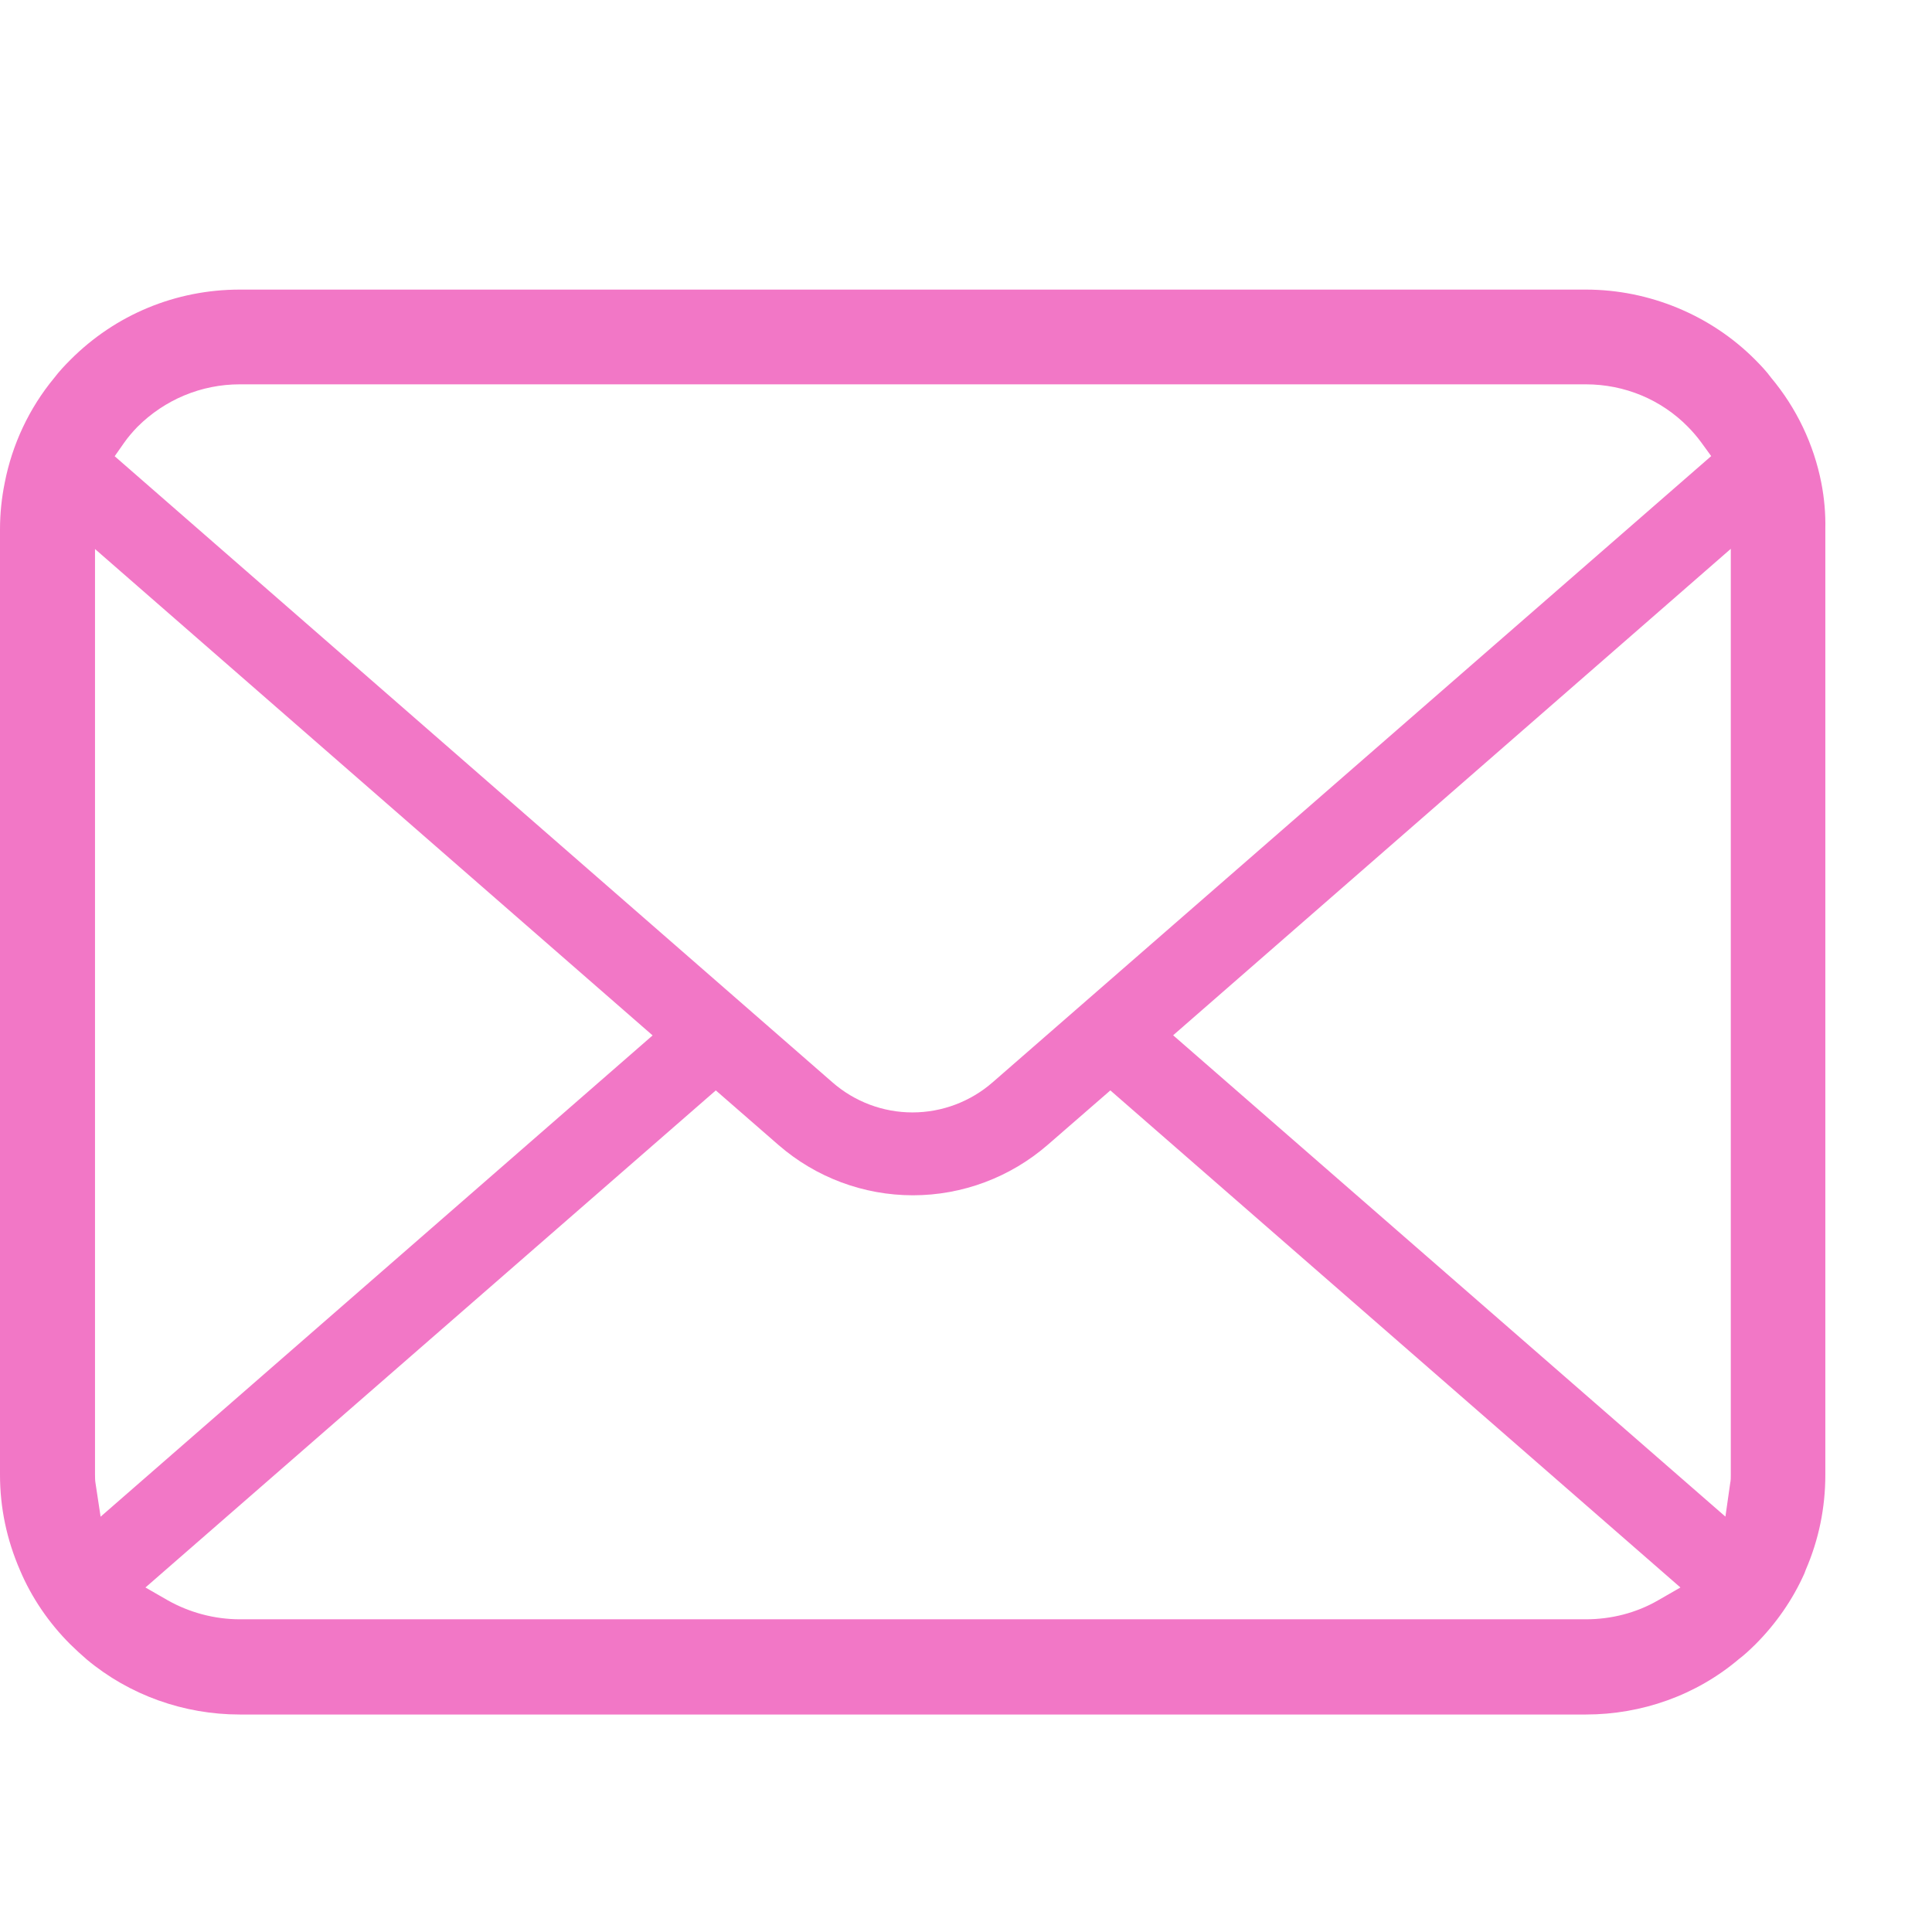
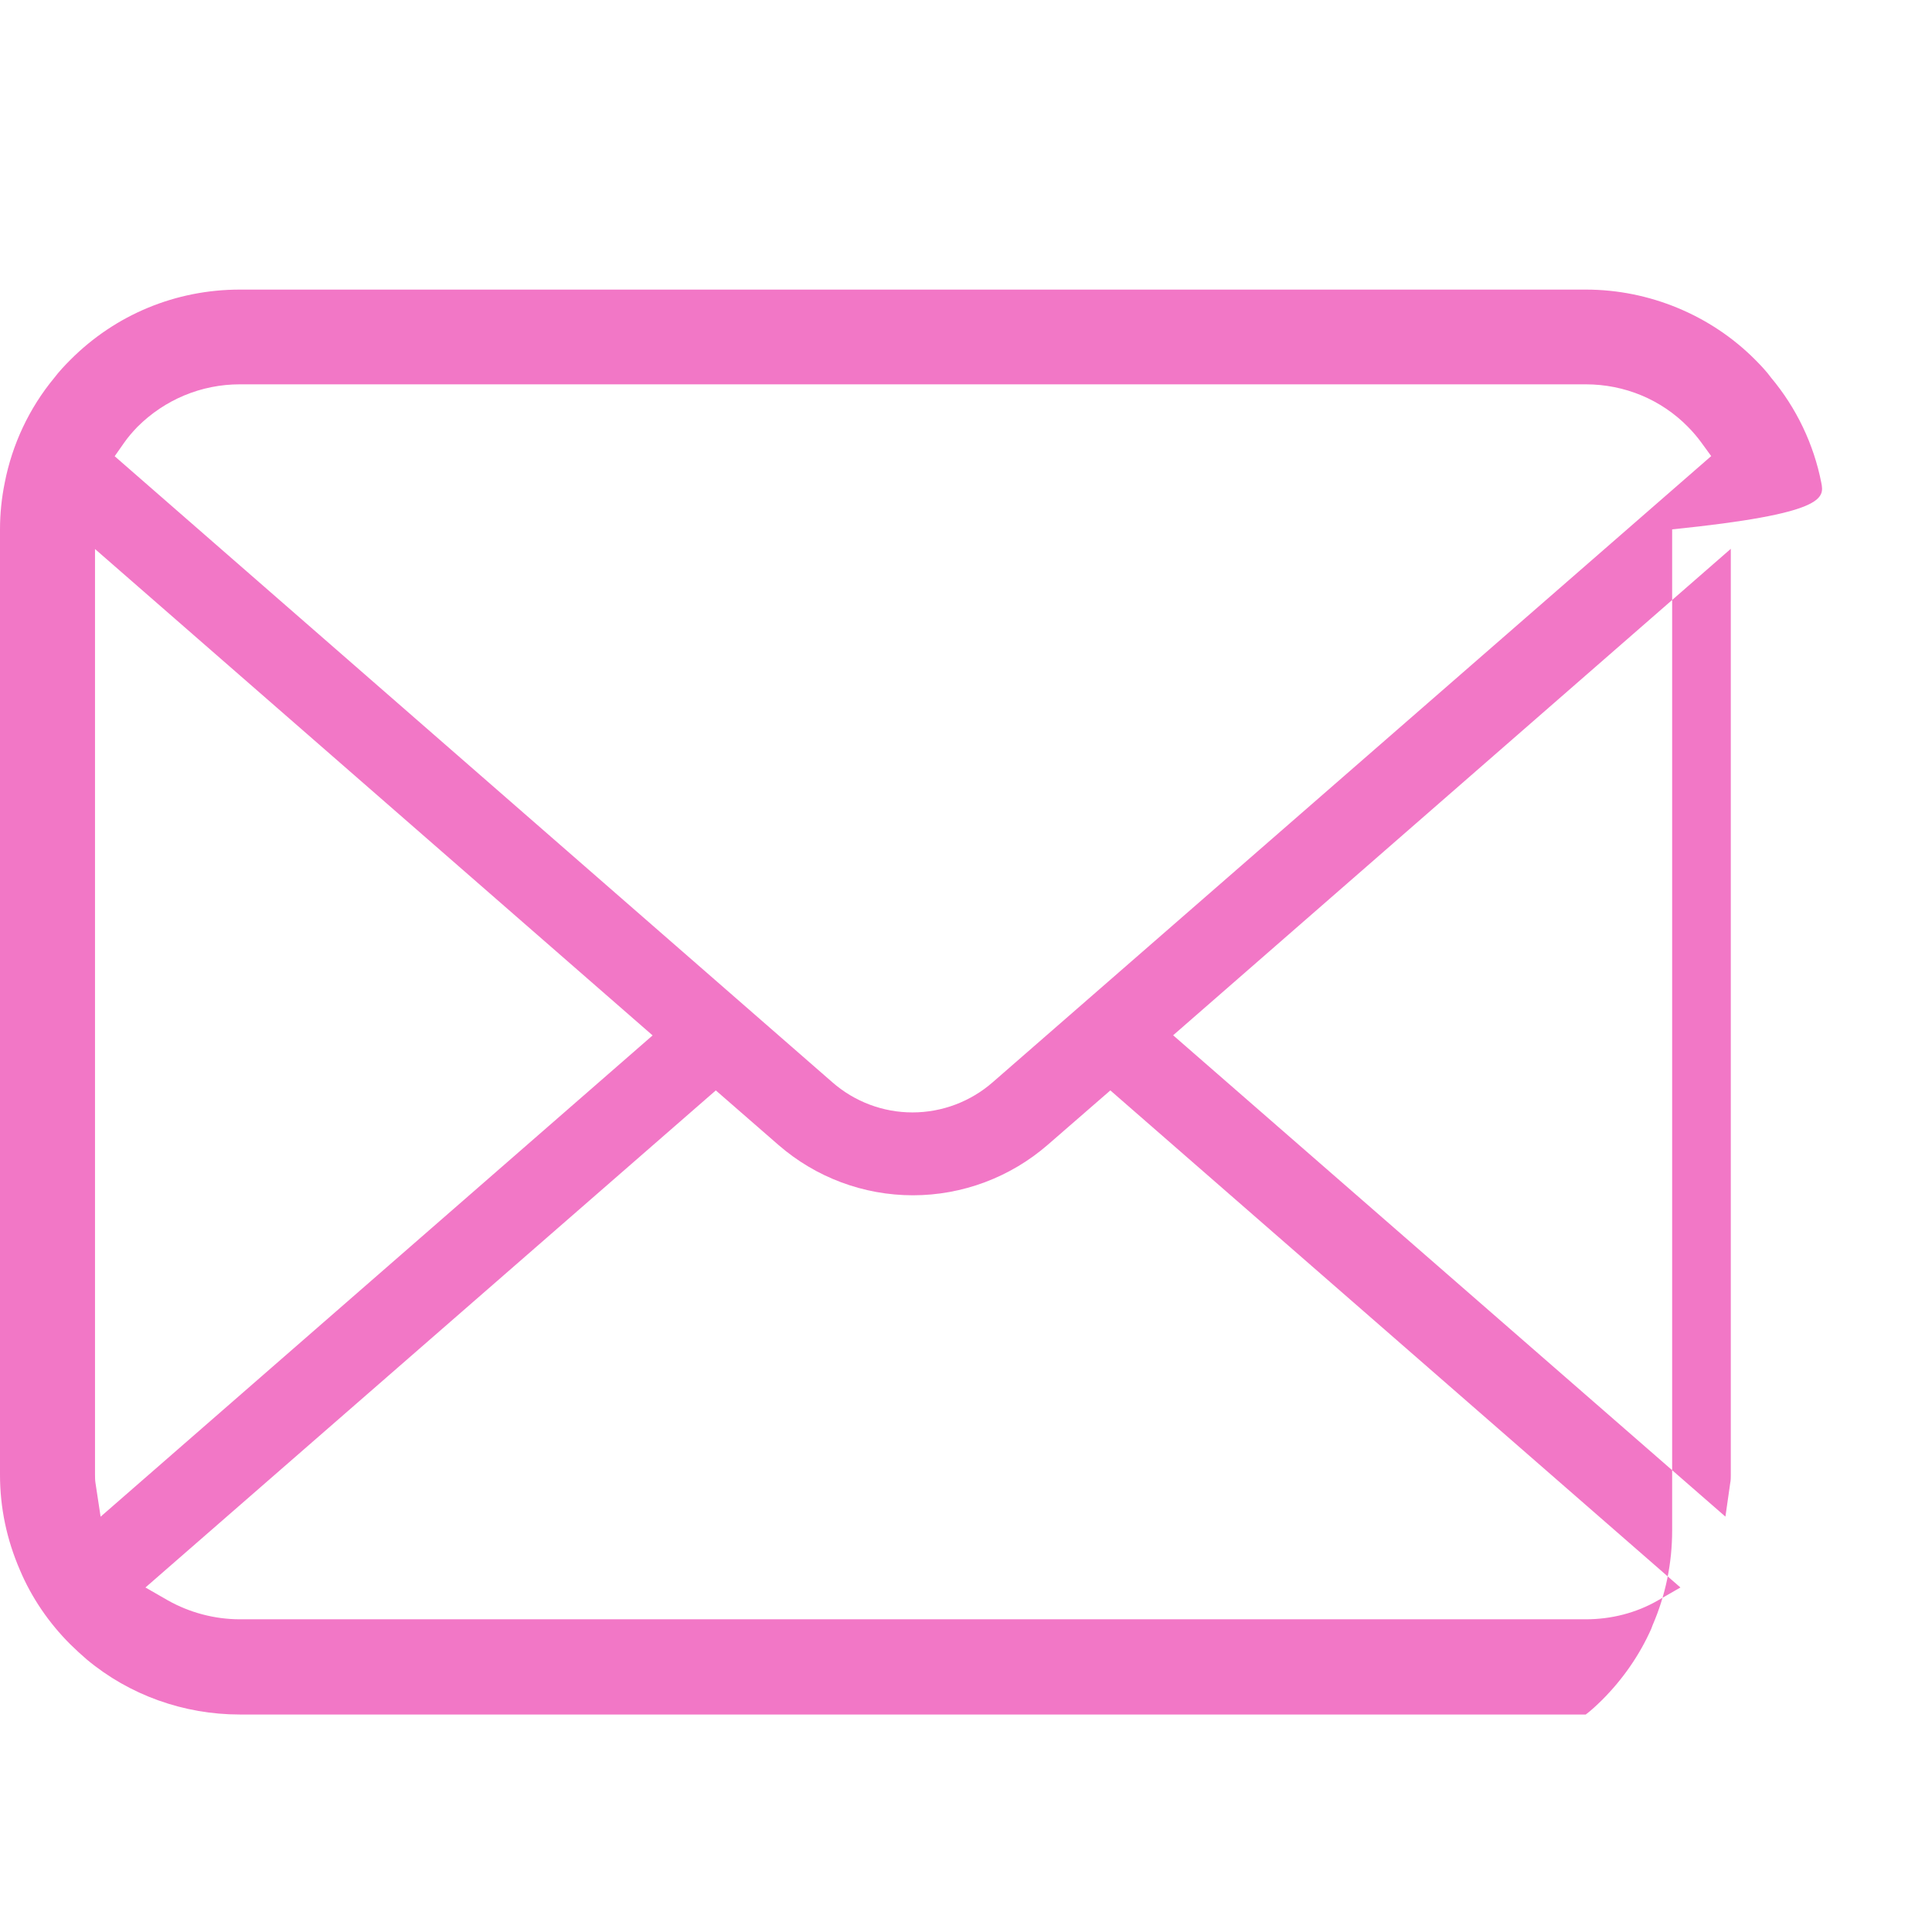
<svg xmlns="http://www.w3.org/2000/svg" version="1.1" id="レイヤー_1" x="0px" y="0px" width="28px" height="28px" viewBox="0 0 28 28" enable-background="new 0 0 28 28" xml:space="preserve">
  <g>
-     <path fill="#F277C6" d="M26.396,6.998c-0.109-0.558-0.359-1.083-0.727-1.523c-0.068-0.093-0.146-0.175-0.23-0.26   c-0.644-0.648-1.537-1.018-2.455-1.018H3.477c-0.928,0-1.802,0.361-2.457,1.018C0.936,5.299,0.859,5.381,0.784,5.479   c-0.362,0.438-0.608,0.963-0.716,1.52C0.024,7.216,0,7.441,0,7.672v13.702c0,0.479,0.098,0.94,0.289,1.381   c0.167,0.396,0.418,0.765,0.73,1.076c0.077,0.076,0.155,0.147,0.238,0.219c0.622,0.519,1.409,0.798,2.219,0.798h19.506   c0.812,0,1.601-0.279,2.22-0.804c0.084-0.063,0.161-0.137,0.239-0.213c0.3-0.301,0.539-0.646,0.709-1.026l0.021-0.056   c0.188-0.435,0.283-0.896,0.283-1.375V7.672C26.459,7.445,26.439,7.218,26.396,6.998z M1.8,6.415   c0.05-0.071,0.112-0.146,0.191-0.228C2.388,5.791,2.916,5.57,3.476,5.57h19.506c0.562,0,1.093,0.22,1.483,0.618   c0.066,0.067,0.134,0.146,0.188,0.22L24.8,6.61l-10.412,9.074c-0.32,0.28-0.733,0.438-1.164,0.438   c-0.425,0-0.838-0.154-1.162-0.438l-10.4-9.072L1.8,6.415z M1.384,21.493c-0.006-0.035-0.007-0.078-0.007-0.119V7.957l8.081,7.049   l-8,6.975L1.384,21.493z M24.027,23.195c-0.314,0.181-0.676,0.273-1.043,0.273H3.477c-0.369,0-0.73-0.098-1.042-0.273l-0.327-0.188   l8.266-7.204l0.906,0.789c0.543,0.473,1.236,0.731,1.951,0.731c0.718,0,1.412-0.261,1.953-0.731l0.908-0.789l8.262,7.204   L24.027,23.195z M25.084,21.374c0,0.039,0,0.082-0.008,0.117l-0.07,0.489l-8.004-6.976l8.082-7.05V21.374z" />
+     <path fill="#F277C6" d="M26.396,6.998c-0.109-0.558-0.359-1.083-0.727-1.523c-0.068-0.093-0.146-0.175-0.23-0.26   c-0.644-0.648-1.537-1.018-2.455-1.018H3.477c-0.928,0-1.802,0.361-2.457,1.018C0.936,5.299,0.859,5.381,0.784,5.479   c-0.362,0.438-0.608,0.963-0.716,1.52C0.024,7.216,0,7.441,0,7.672v13.702c0,0.479,0.098,0.94,0.289,1.381   c0.167,0.396,0.418,0.765,0.73,1.076c0.077,0.076,0.155,0.147,0.238,0.219c0.622,0.519,1.409,0.798,2.219,0.798h19.506   c0.084-0.063,0.161-0.137,0.239-0.213c0.3-0.301,0.539-0.646,0.709-1.026l0.021-0.056   c0.188-0.435,0.283-0.896,0.283-1.375V7.672C26.459,7.445,26.439,7.218,26.396,6.998z M1.8,6.415   c0.05-0.071,0.112-0.146,0.191-0.228C2.388,5.791,2.916,5.57,3.476,5.57h19.506c0.562,0,1.093,0.22,1.483,0.618   c0.066,0.067,0.134,0.146,0.188,0.22L24.8,6.61l-10.412,9.074c-0.32,0.28-0.733,0.438-1.164,0.438   c-0.425,0-0.838-0.154-1.162-0.438l-10.4-9.072L1.8,6.415z M1.384,21.493c-0.006-0.035-0.007-0.078-0.007-0.119V7.957l8.081,7.049   l-8,6.975L1.384,21.493z M24.027,23.195c-0.314,0.181-0.676,0.273-1.043,0.273H3.477c-0.369,0-0.73-0.098-1.042-0.273l-0.327-0.188   l8.266-7.204l0.906,0.789c0.543,0.473,1.236,0.731,1.951,0.731c0.718,0,1.412-0.261,1.953-0.731l0.908-0.789l8.262,7.204   L24.027,23.195z M25.084,21.374c0,0.039,0,0.082-0.008,0.117l-0.07,0.489l-8.004-6.976l8.082-7.05V21.374z" />
  </g>
</svg>